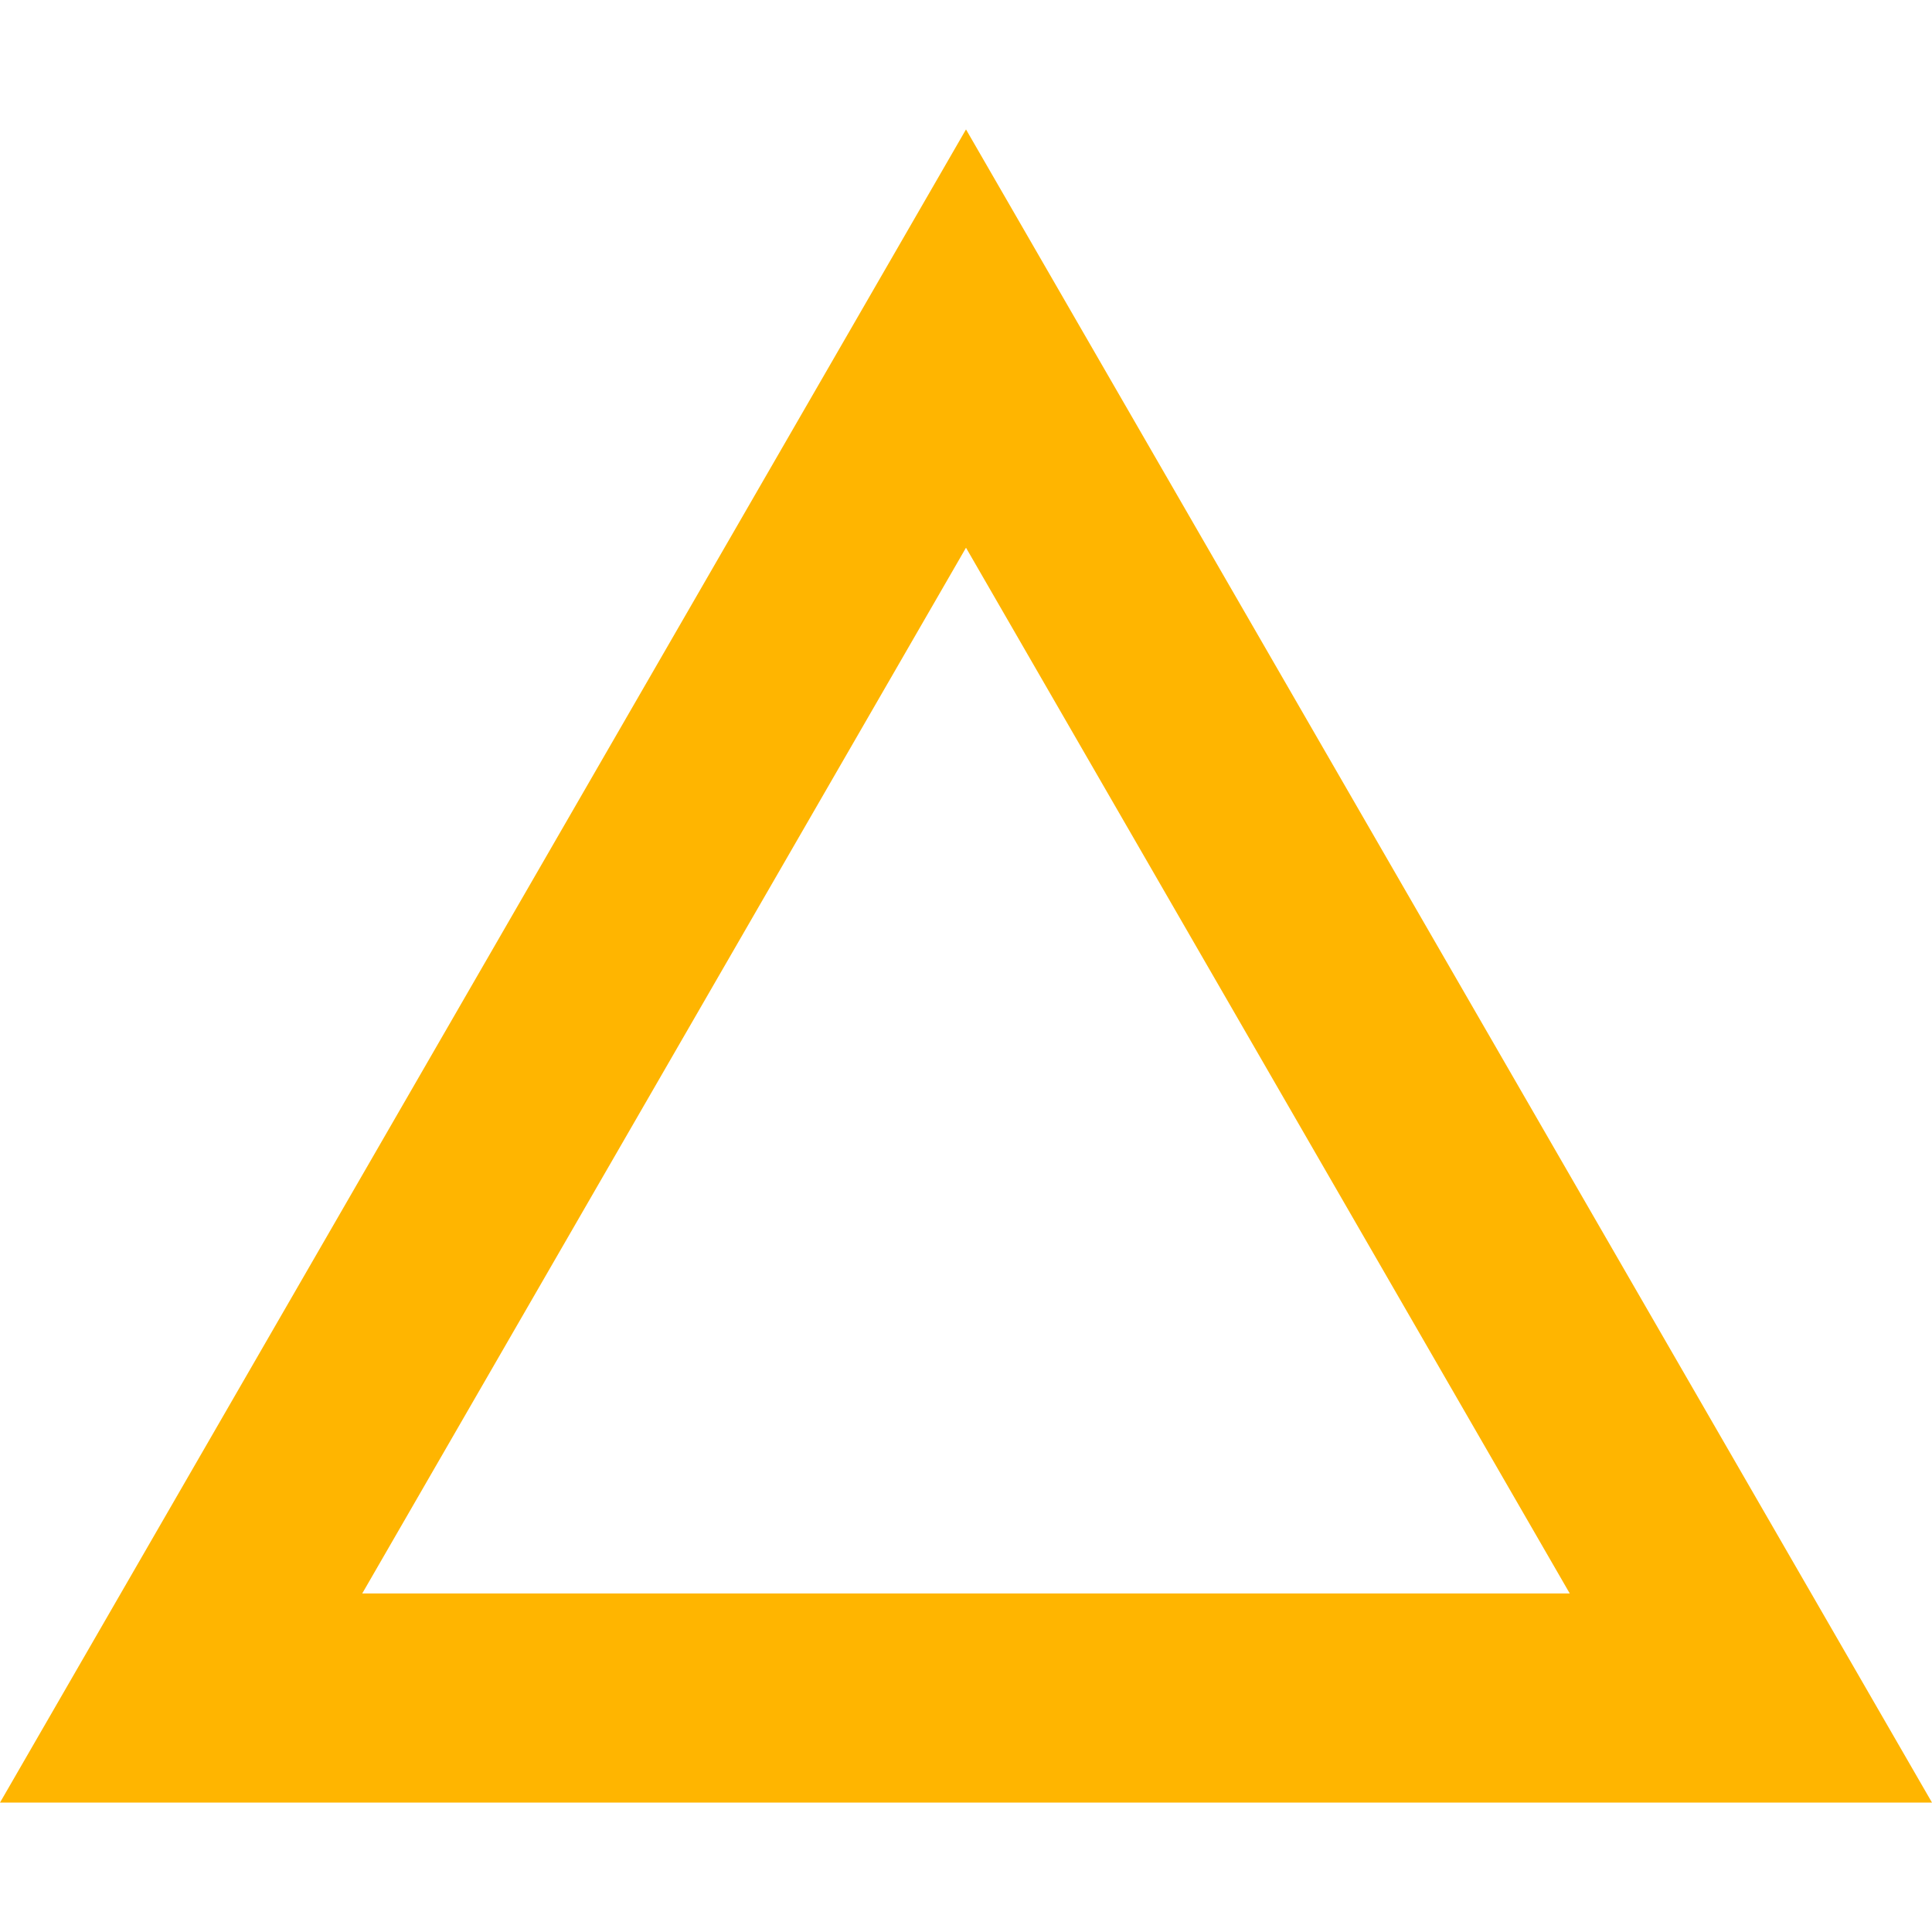
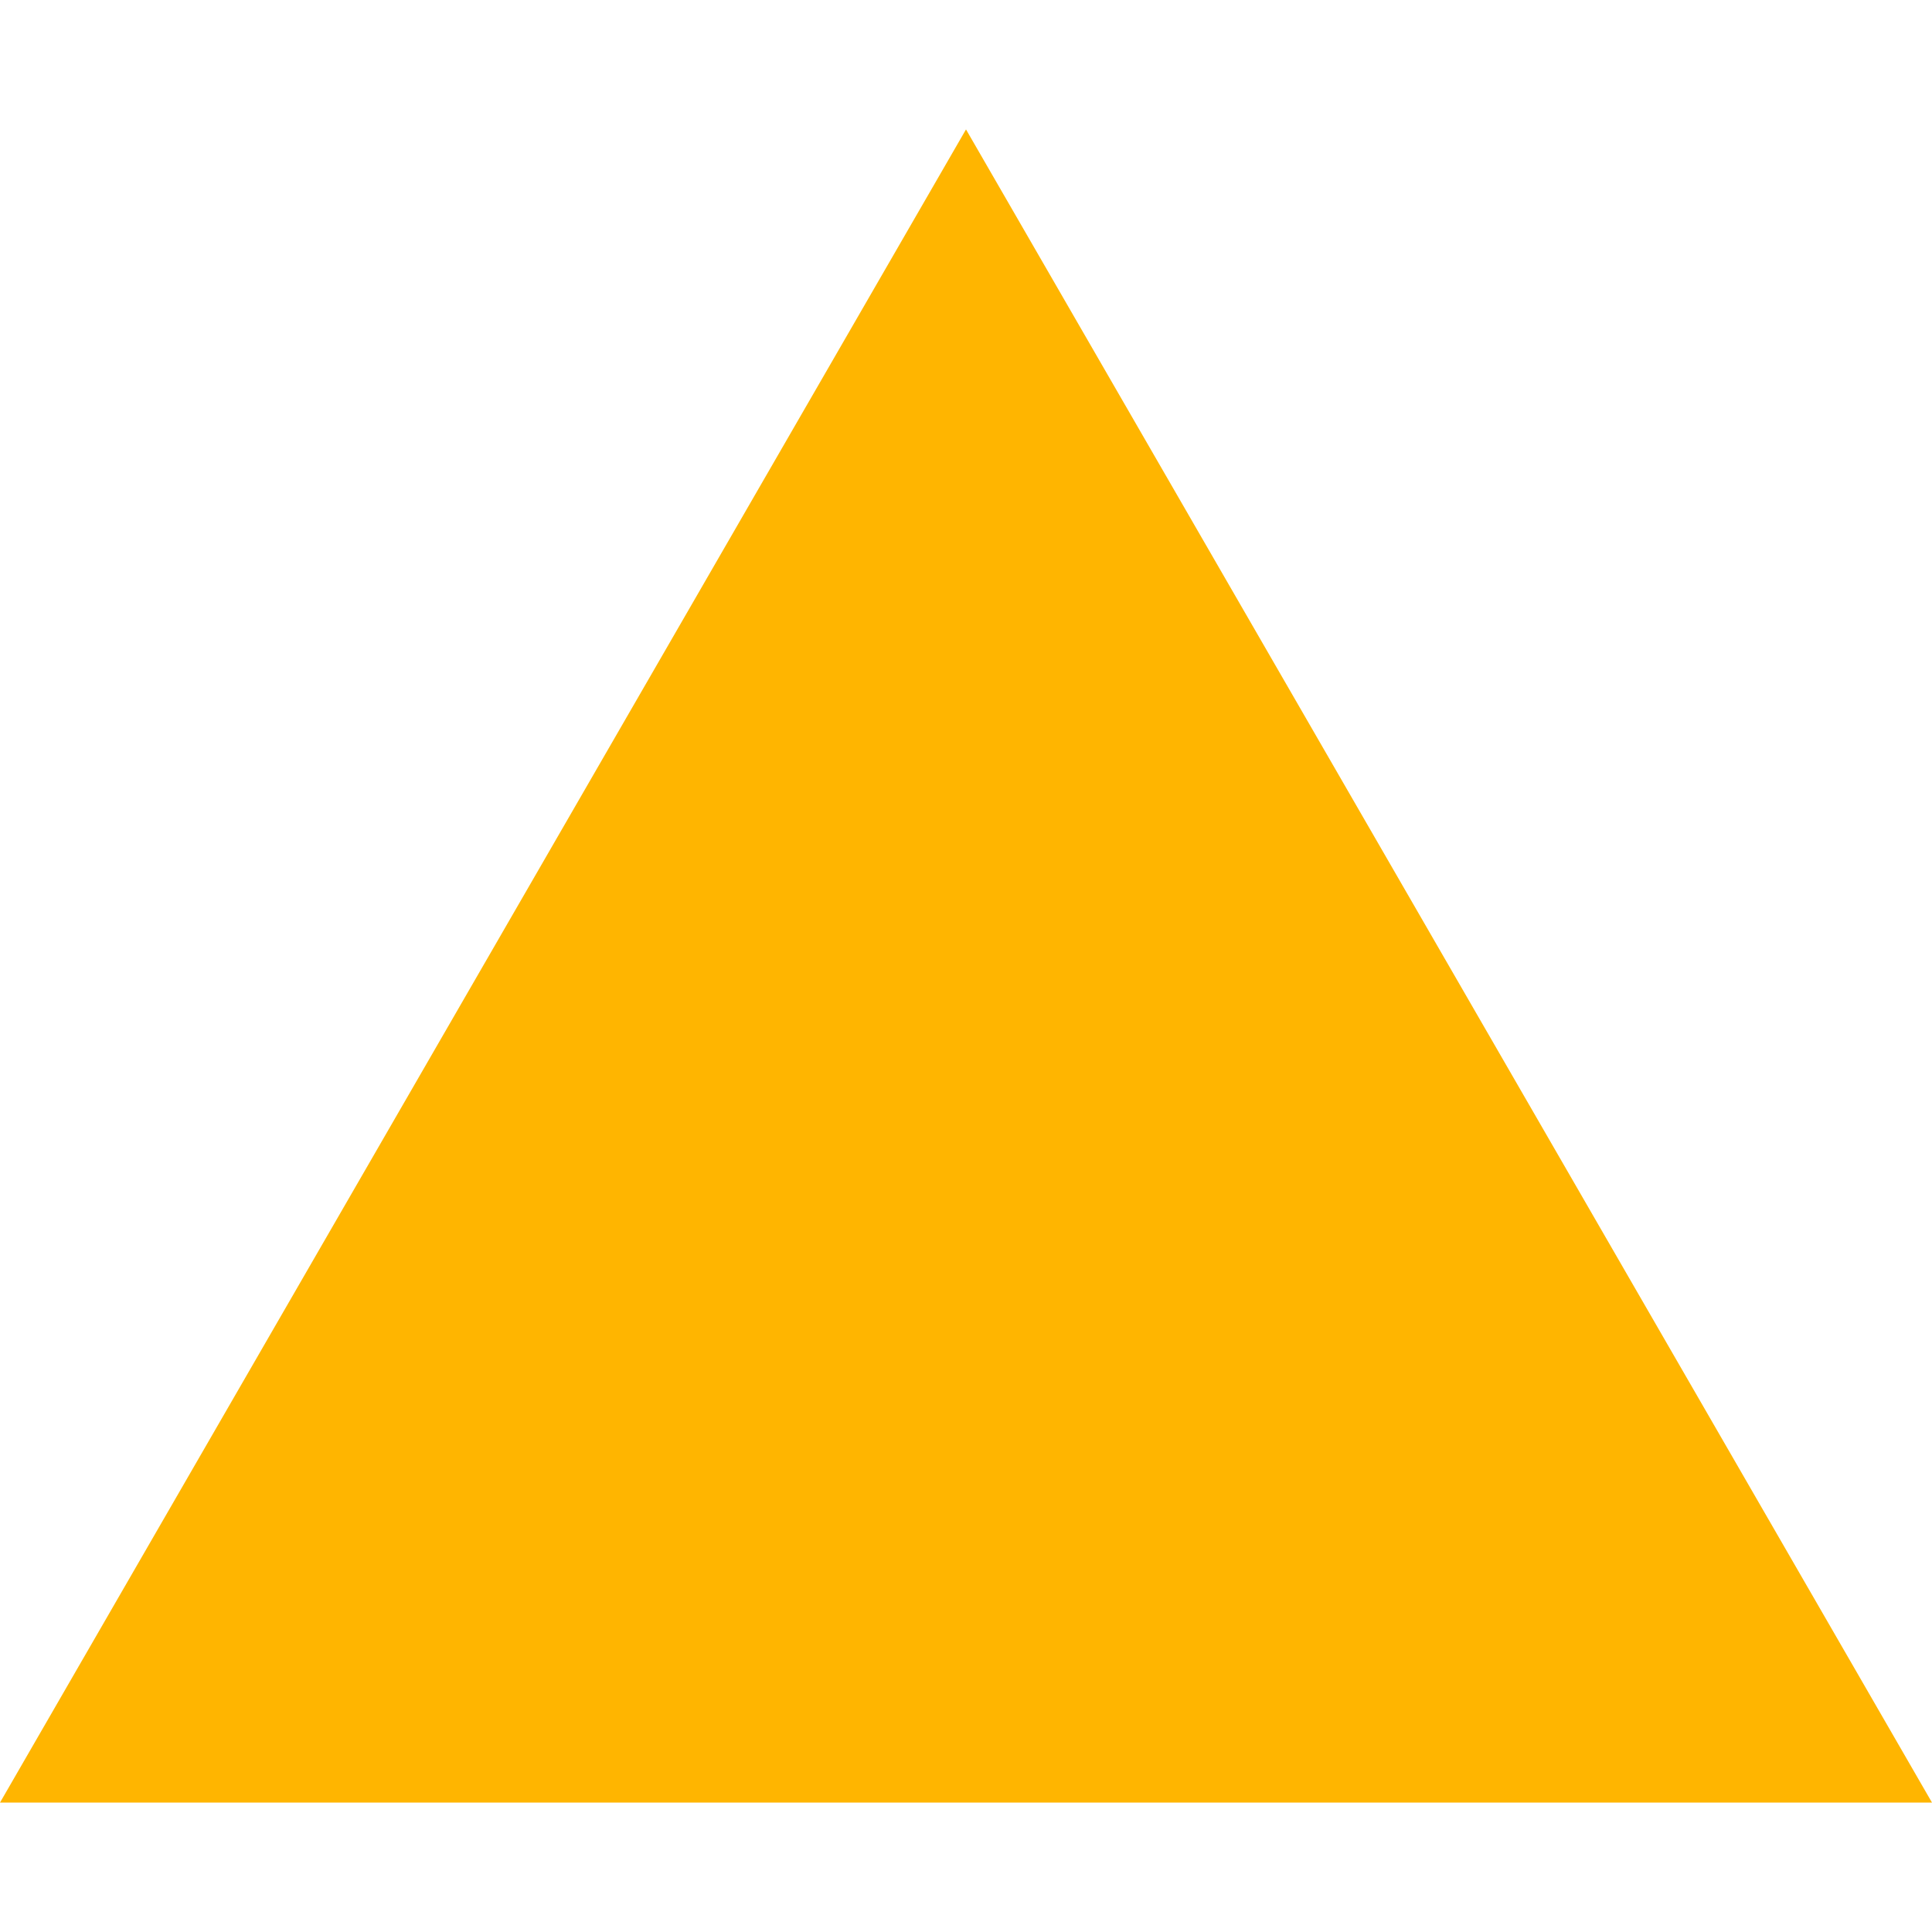
<svg xmlns="http://www.w3.org/2000/svg" id="a" data-name="レイヤー 1" viewBox="0 0 240 240" width="240" height="240">
-   <path d="M120,16.077L0,223.923H240L120,16.077Zm0,51.962l75,129.904H45L120,68.038Z" fill="#ffb500" />
+   <path d="M120,16.077L0,223.923H240L120,16.077Zm0,51.962H45L120,68.038Z" fill="#ffb500" />
</svg>